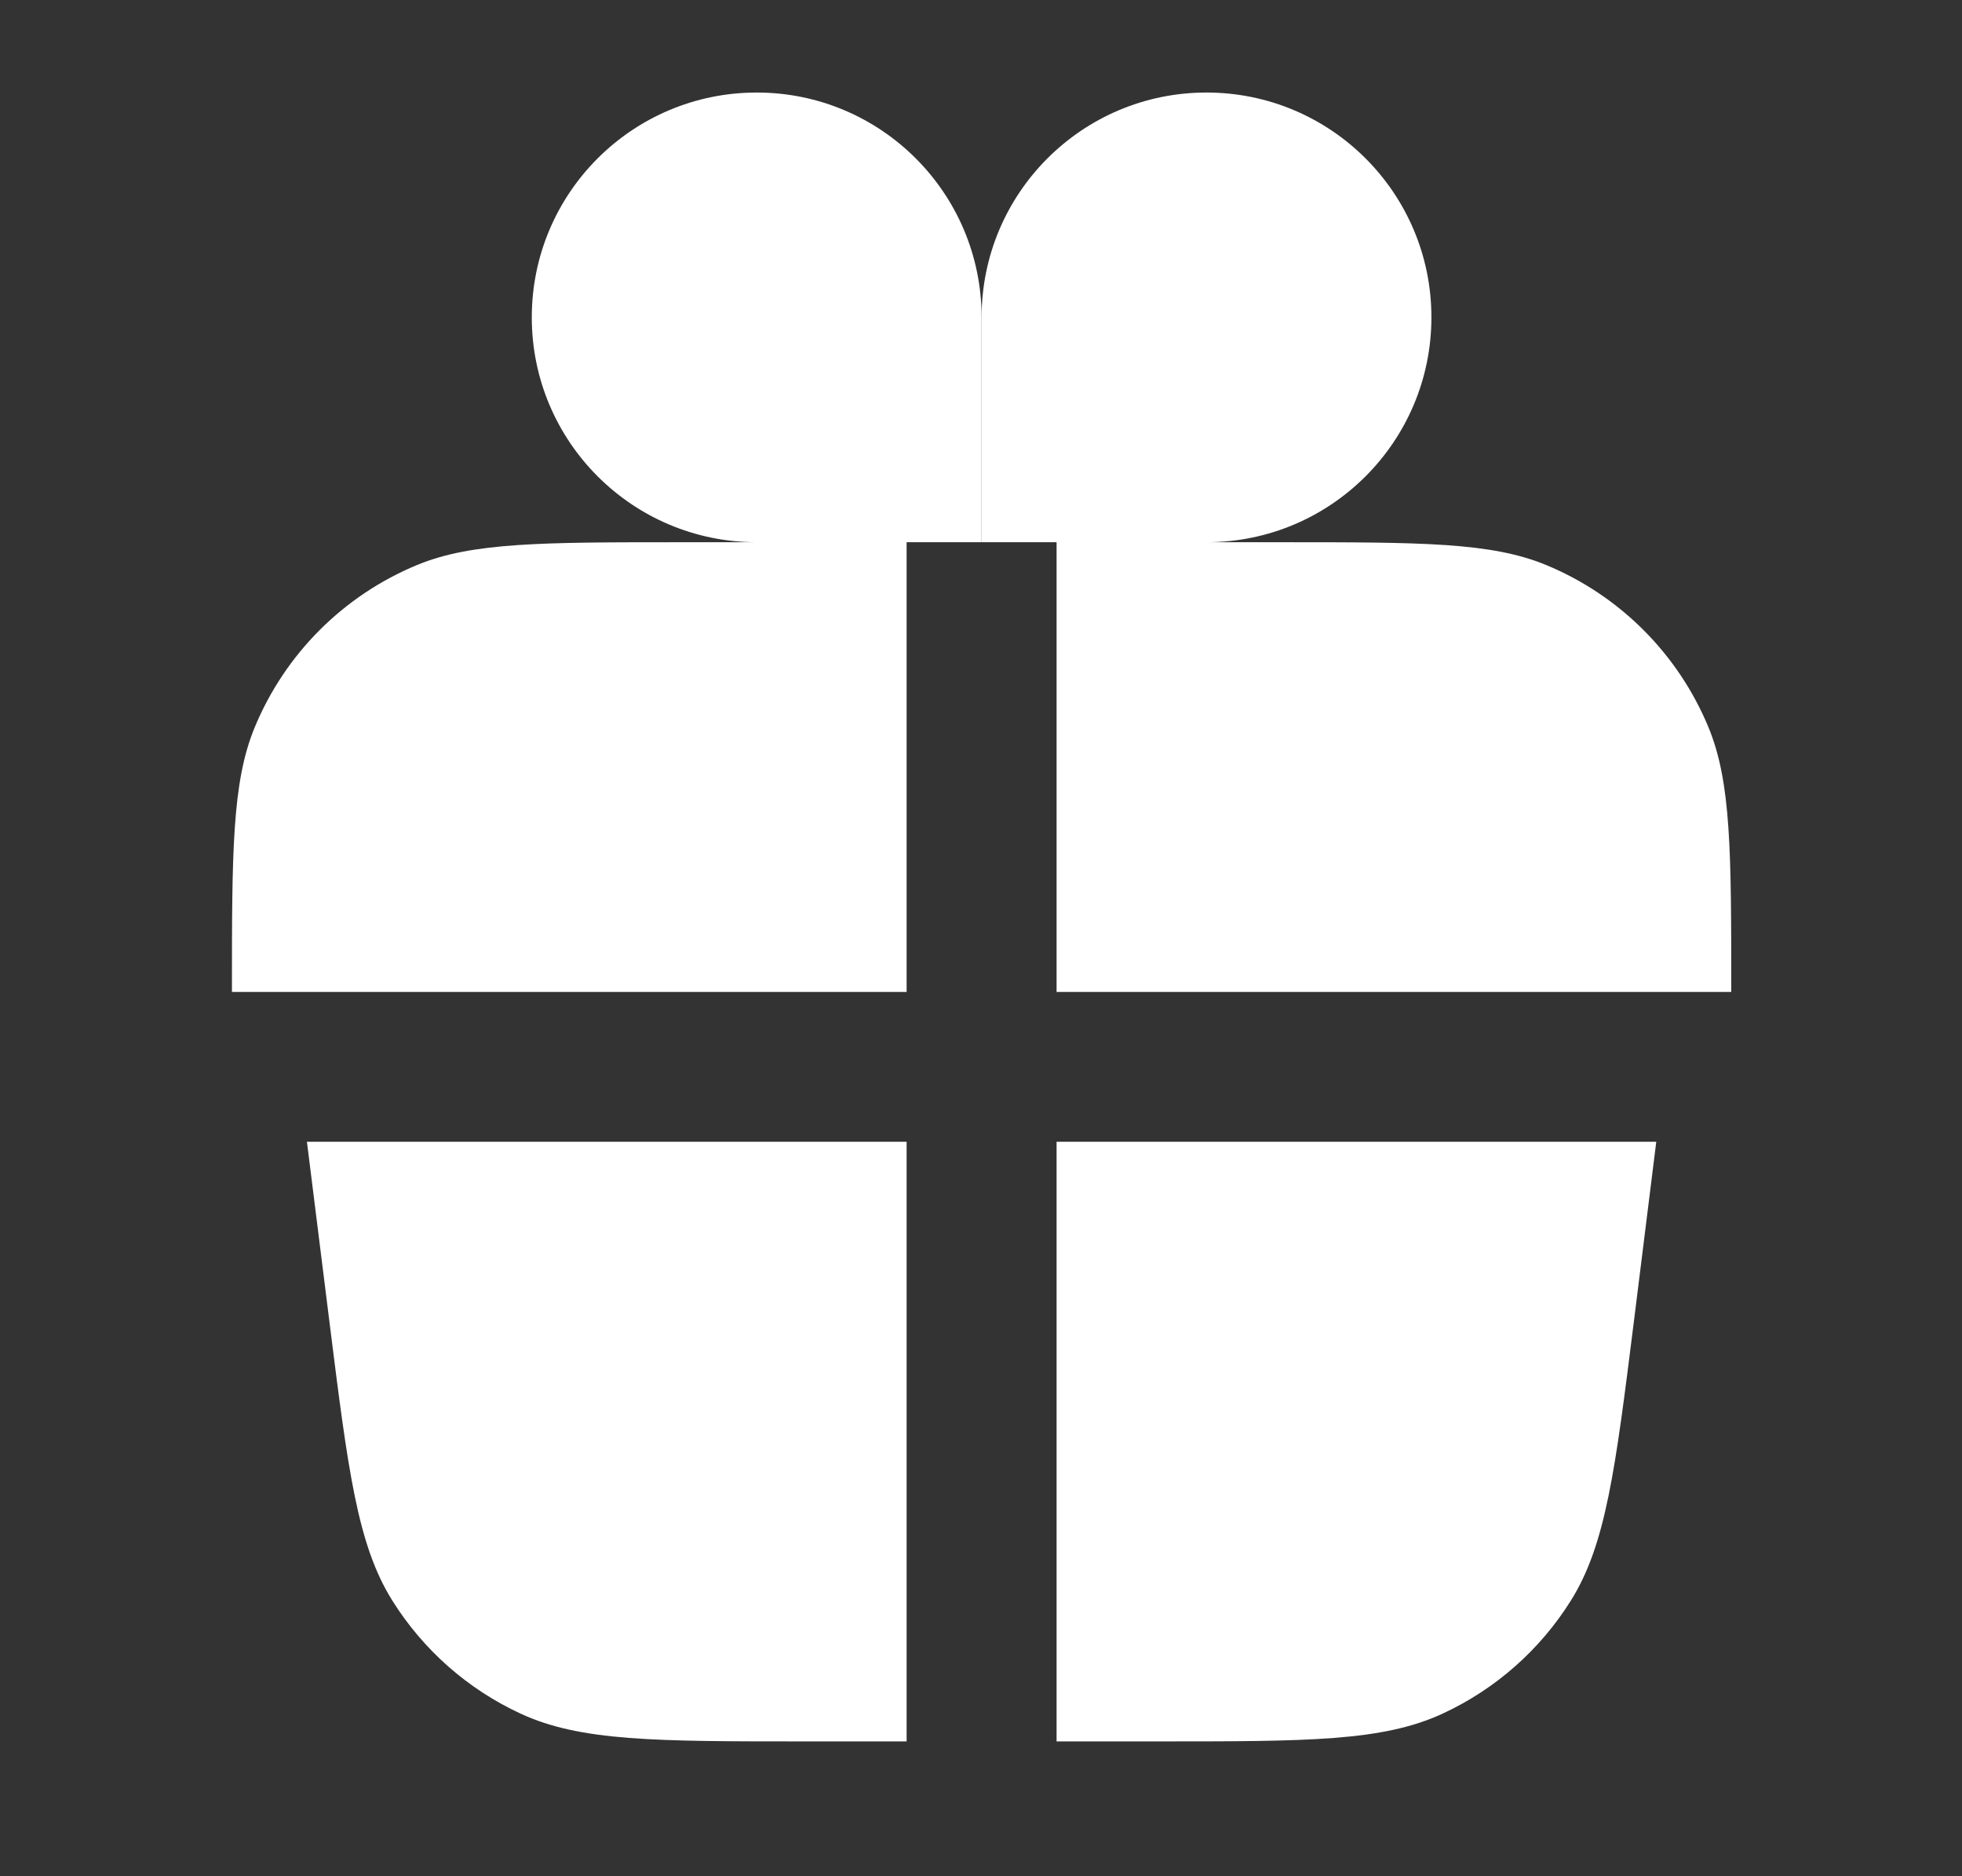
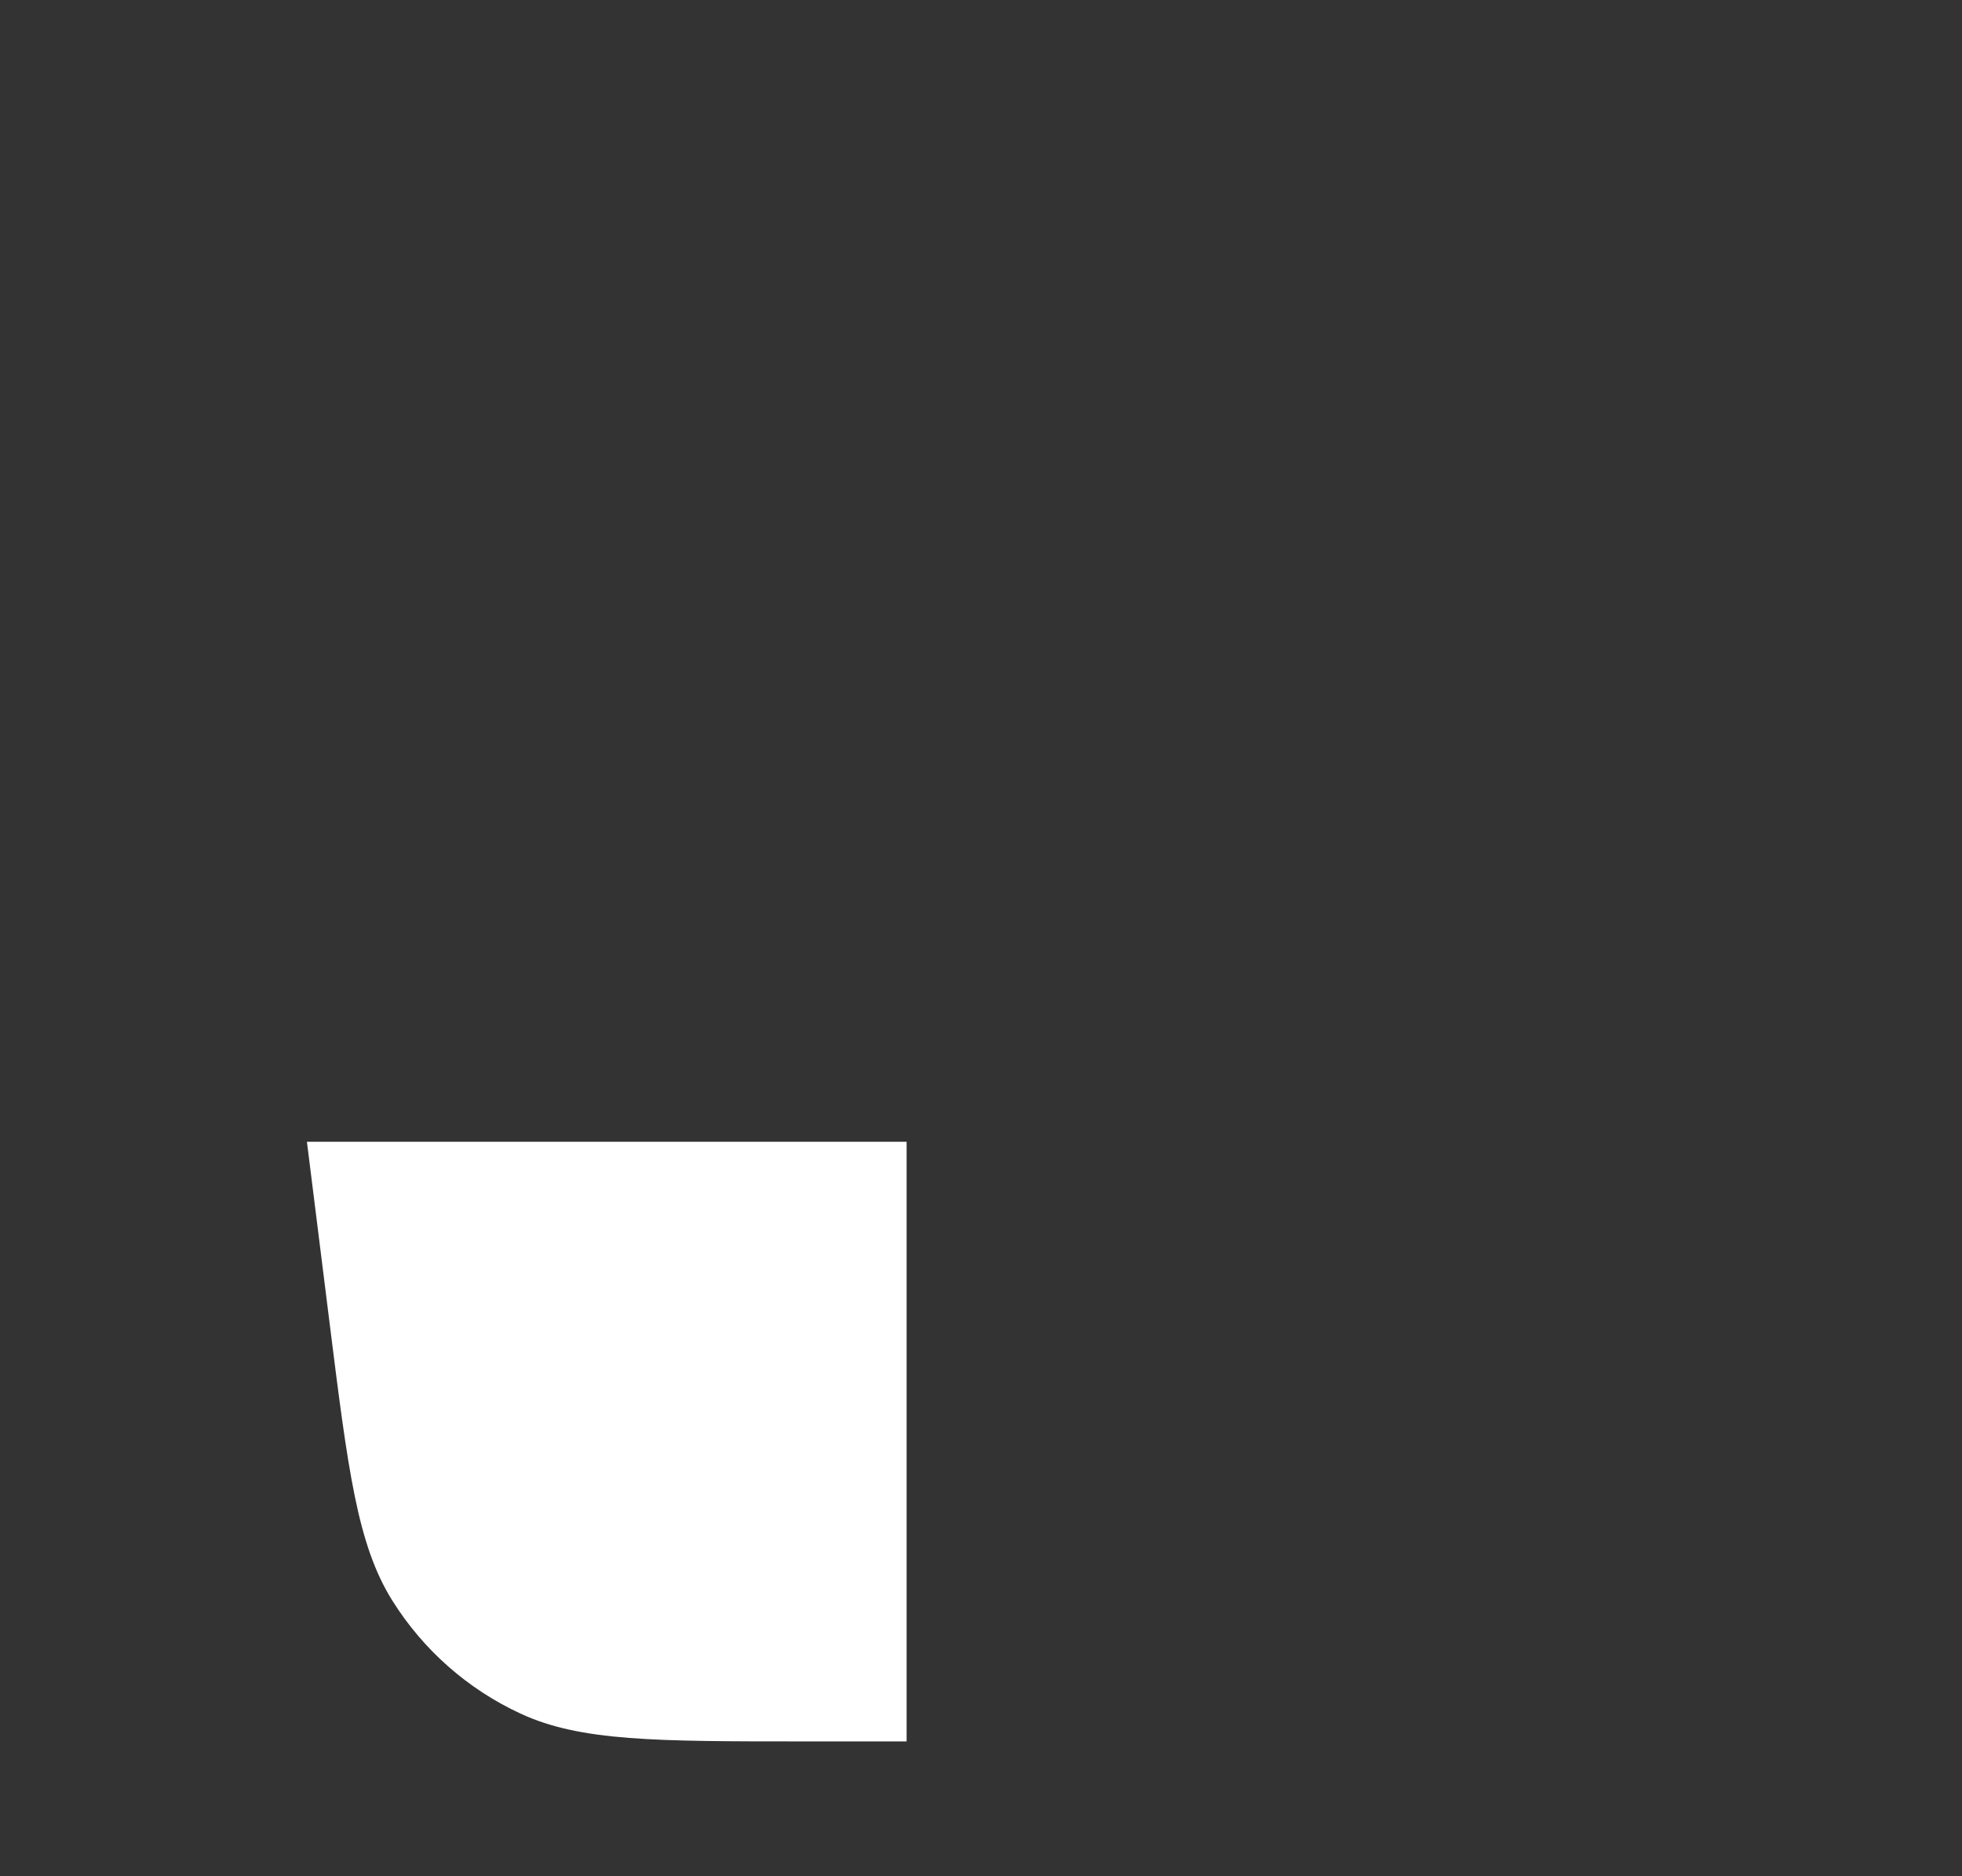
<svg xmlns="http://www.w3.org/2000/svg" width="23" height="22" viewBox="0 0 23 22" fill="none">
  <rect x="0" y="0" width="23" height="22" fill="#333333" stroke="none" />
-   <path d="M8.871 6.358C7.414 6.358 6.234 5.177 6.234 3.721C6.234 2.265 7.414 1.085 8.871 1.085C10.327 1.085 11.507 2.265 11.507 3.721L11.507 6.358H10.628V11.631H2.719C2.719 9.993 2.719 9.174 2.986 8.528C3.343 7.666 4.027 6.982 4.889 6.625C5.535 6.358 6.354 6.358 7.992 6.358H8.871Z" fill="white" />
-   <path d="M14.143 6.358C15.6 6.358 16.78 5.177 16.78 3.721C16.78 2.265 15.6 1.085 14.143 1.085C12.687 1.085 11.507 2.265 11.507 3.721L11.507 6.358H12.386V11.631H20.295C20.295 9.993 20.295 9.174 20.028 8.528C19.671 7.666 18.987 6.982 18.125 6.625C17.479 6.358 16.66 6.358 15.022 6.358H14.143Z" fill="white" />
  <path d="M10.628 13.388H3.598L3.861 15.492C4.079 17.236 4.188 18.109 4.598 18.766C4.96 19.345 5.482 19.806 6.102 20.093C6.805 20.419 7.684 20.419 9.442 20.419H10.628V13.388Z" fill="white" />
-   <path d="M12.386 13.388V20.419H13.572C15.33 20.419 16.209 20.419 16.912 20.093C17.532 19.806 18.054 19.345 18.416 18.766C18.826 18.109 18.936 17.236 19.154 15.492L19.416 13.388H12.386Z" fill="white" />
</svg>